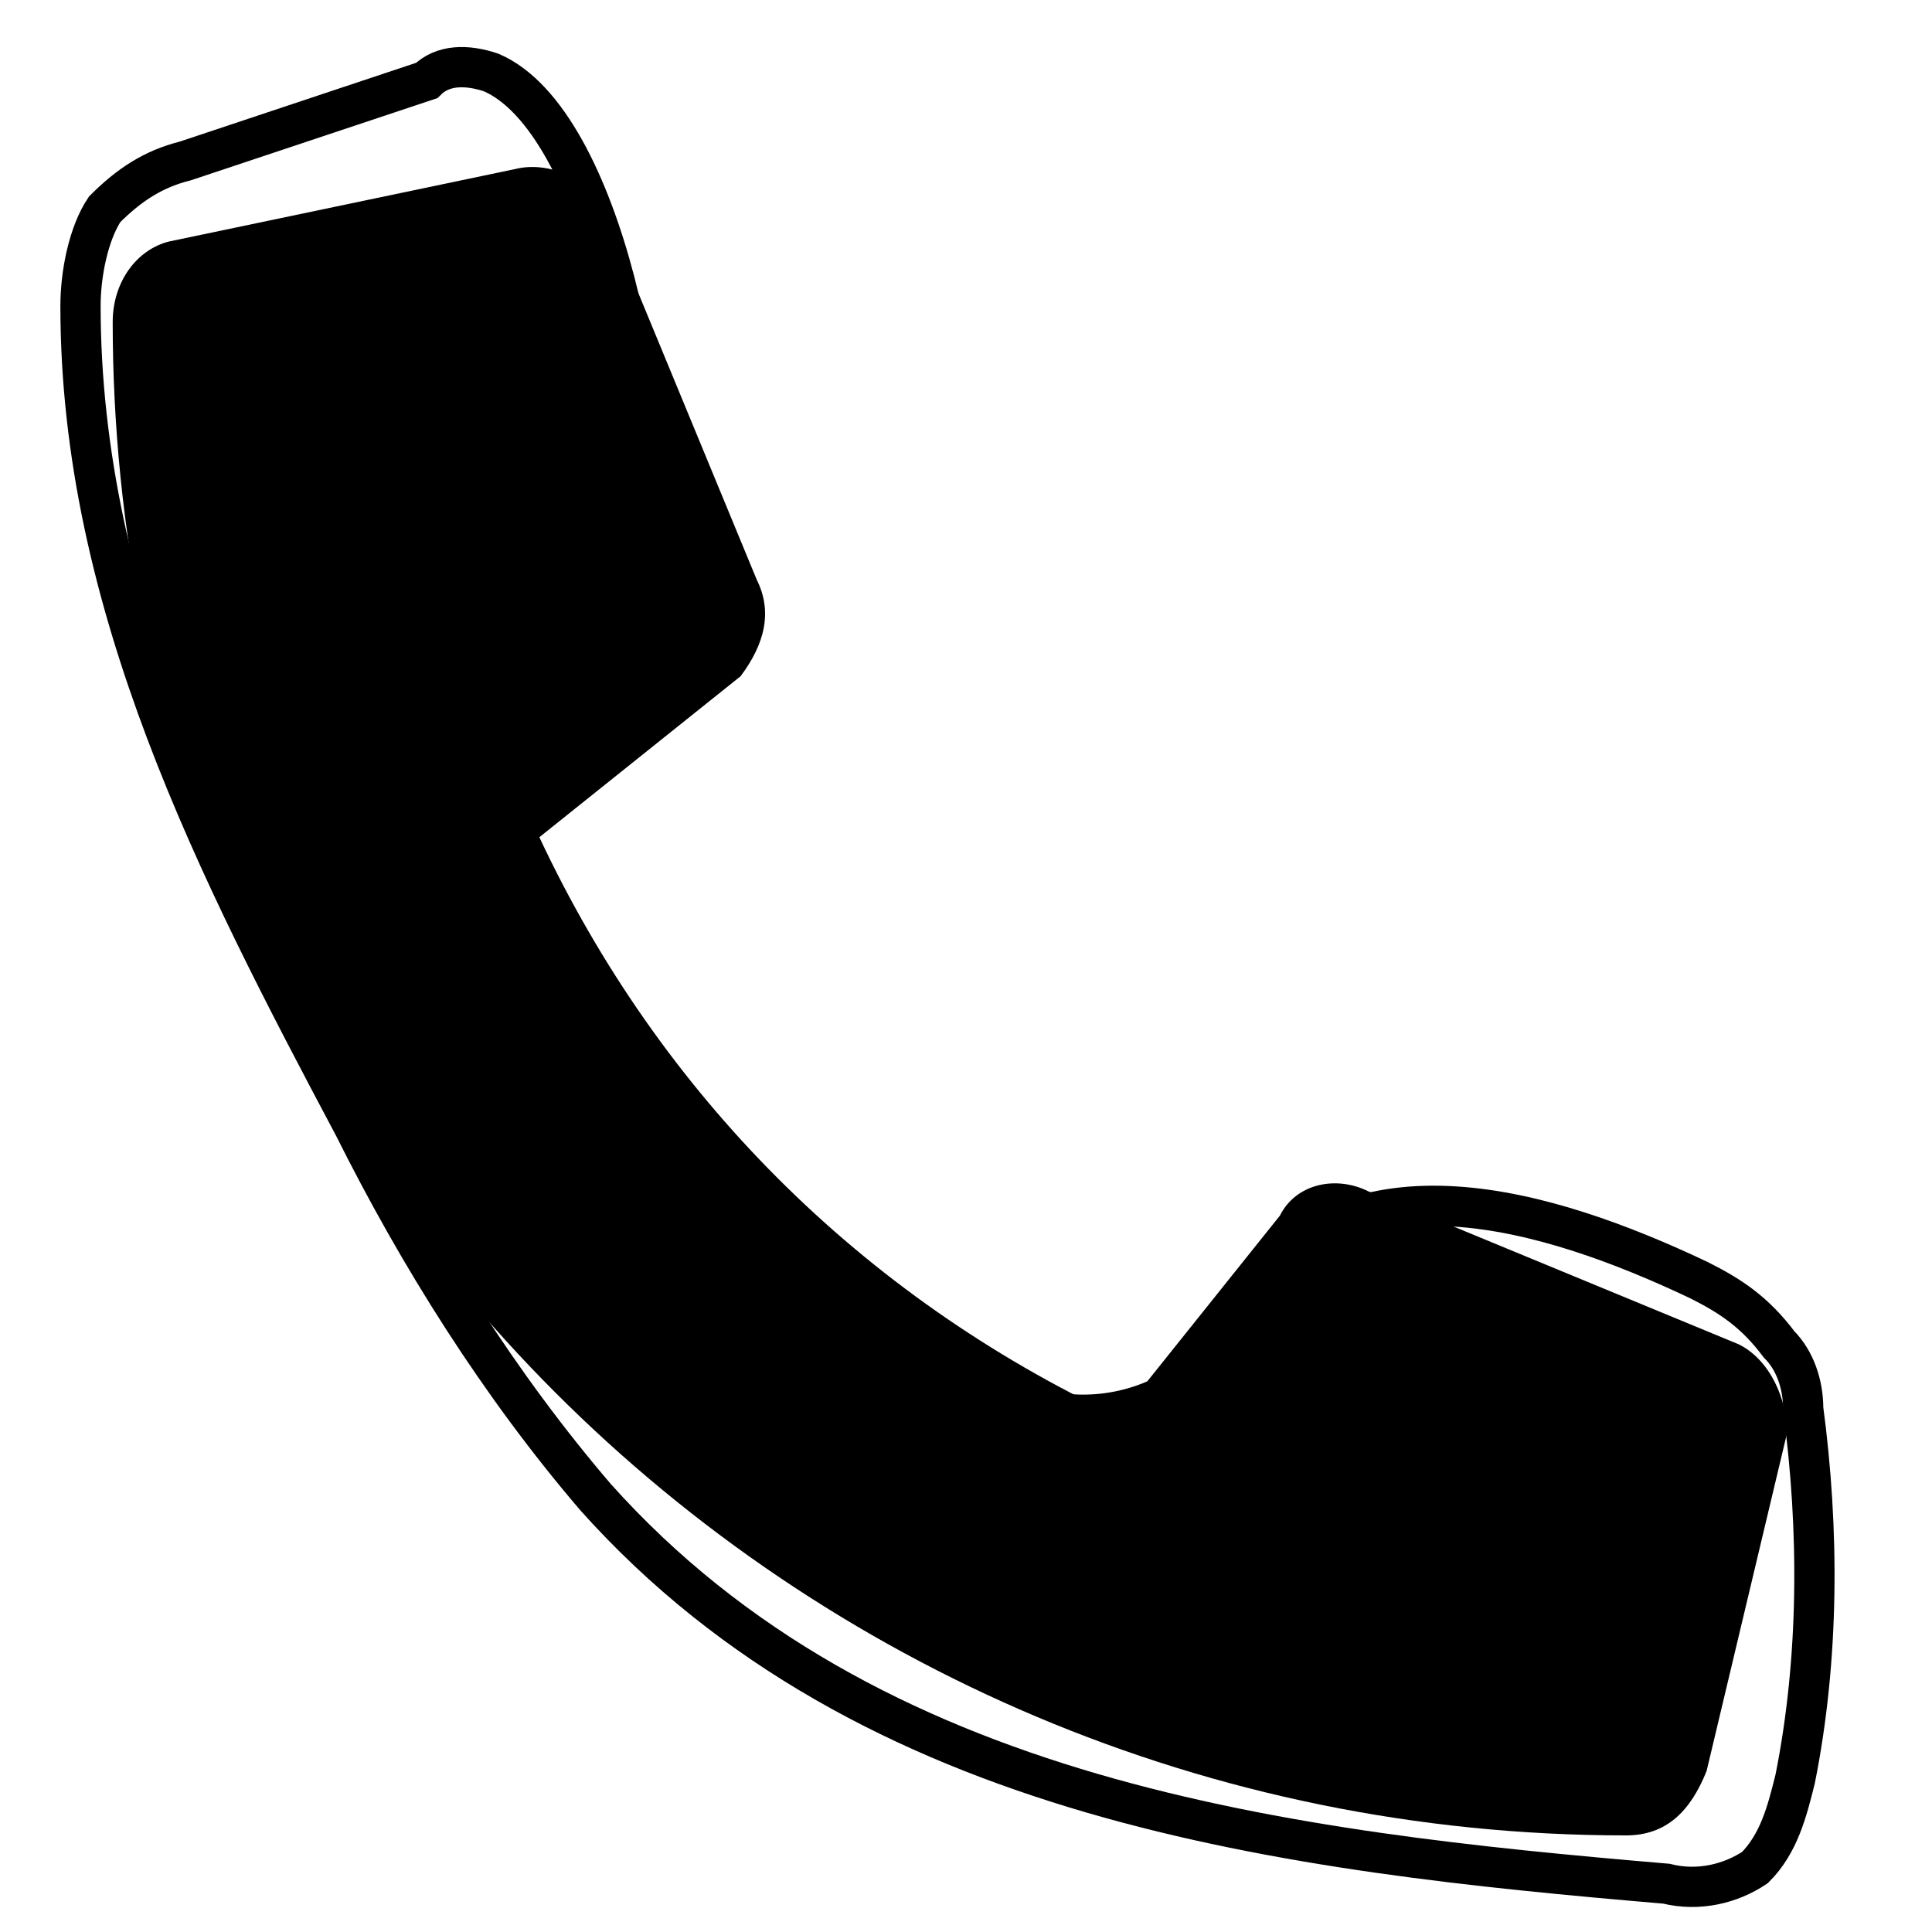
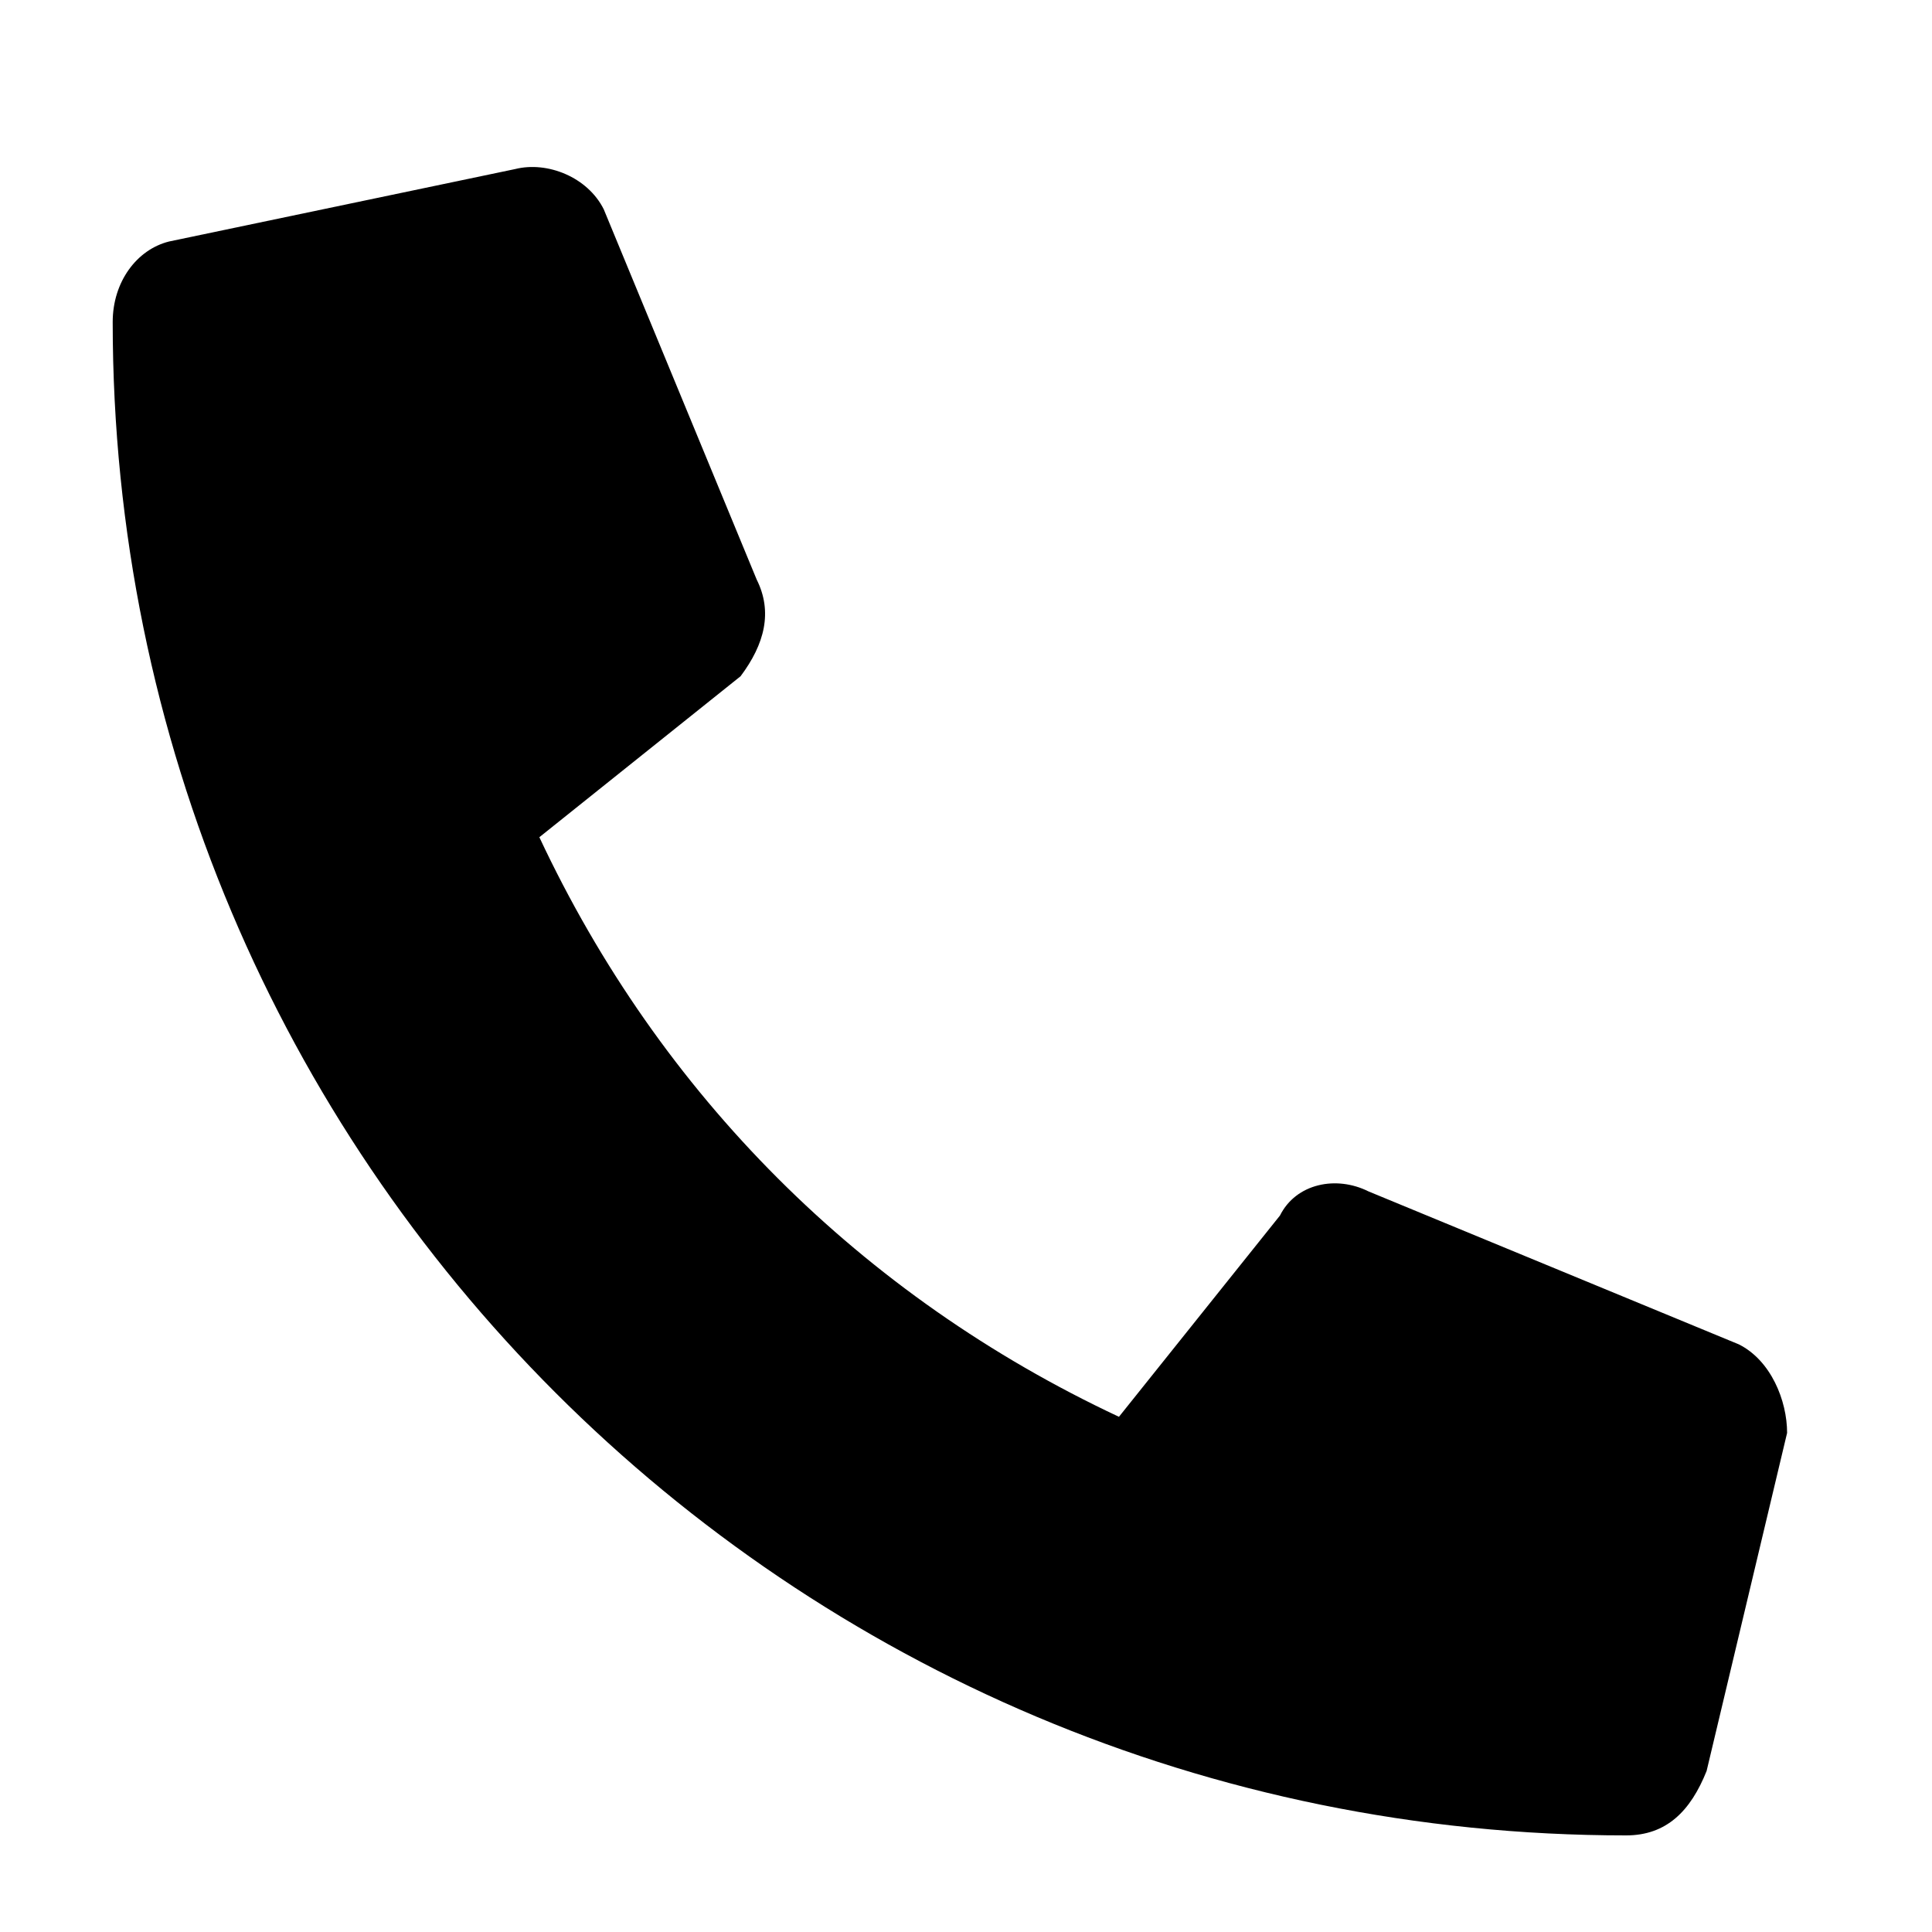
<svg xmlns="http://www.w3.org/2000/svg" version="1.1" id="Laag_1" x="0px" y="0px" viewBox="0 0 24 24" style="enable-background:new 0 0 24 24;" xml:space="preserve">
  <style type="text/css">
	.st0{fill:none;stroke:#000000;stroke-width:0.5;stroke-miterlimit:10;}
</style>
  <path id="Path_71" d="M21.6,16.7L17,14.8c-0.4-0.2-0.9-0.1-1.1,0.3l-2,2.5c-3.2-1.5-5.7-4-7.2-7.2l2.5-2C9.5,8,9.6,7.6,9.4,7.2  L7.5,2.6C7.3,2.2,6.8,2,6.4,2.1L2.1,3C1.7,3.1,1.4,3.5,1.4,4c0,10.4,8.4,18.8,18.8,18.8c0,0,0,0,0,0h0c0.5,0,0.8-0.3,1-0.8l1-4.2  C22.2,17.4,22,16.9,21.6,16.7L21.6,16.7z" />
-   <path id="Path_74" class="st0" d="M6.1,0.9C5.8,0.8,5.5,0.8,5.3,1l-3,1C1.9,2.1,1.6,2.3,1.3,2.6C1.1,2.9,1,3.4,1,3.8  C1,7.5,2.7,10.8,4.4,14c0.8,1.6,1.8,3.2,3,4.6c3.4,3.8,8.6,4.4,13.3,4.8c0.4,0.1,0.8,0,1.1-0.2c0.3-0.3,0.4-0.7,0.5-1.1  c0.3-1.5,0.3-3.1,0.1-4.6c0-0.3-0.1-0.6-0.3-0.8c-0.3-0.4-0.6-0.6-1-0.8c-1.9-0.9-4.3-1.6-5.6,0.2c-0.2,0.4-0.5,0.8-0.8,1.1  c-0.6,0.4-1.4,0.5-2.1,0.2c-2.5-0.8-7.7-3.7-6.4-7.5c0.4-1.2,1.5-1.8,1.7-3.2C8.2,5.3,7.5,1.5,6.1,0.9z" />
</svg>